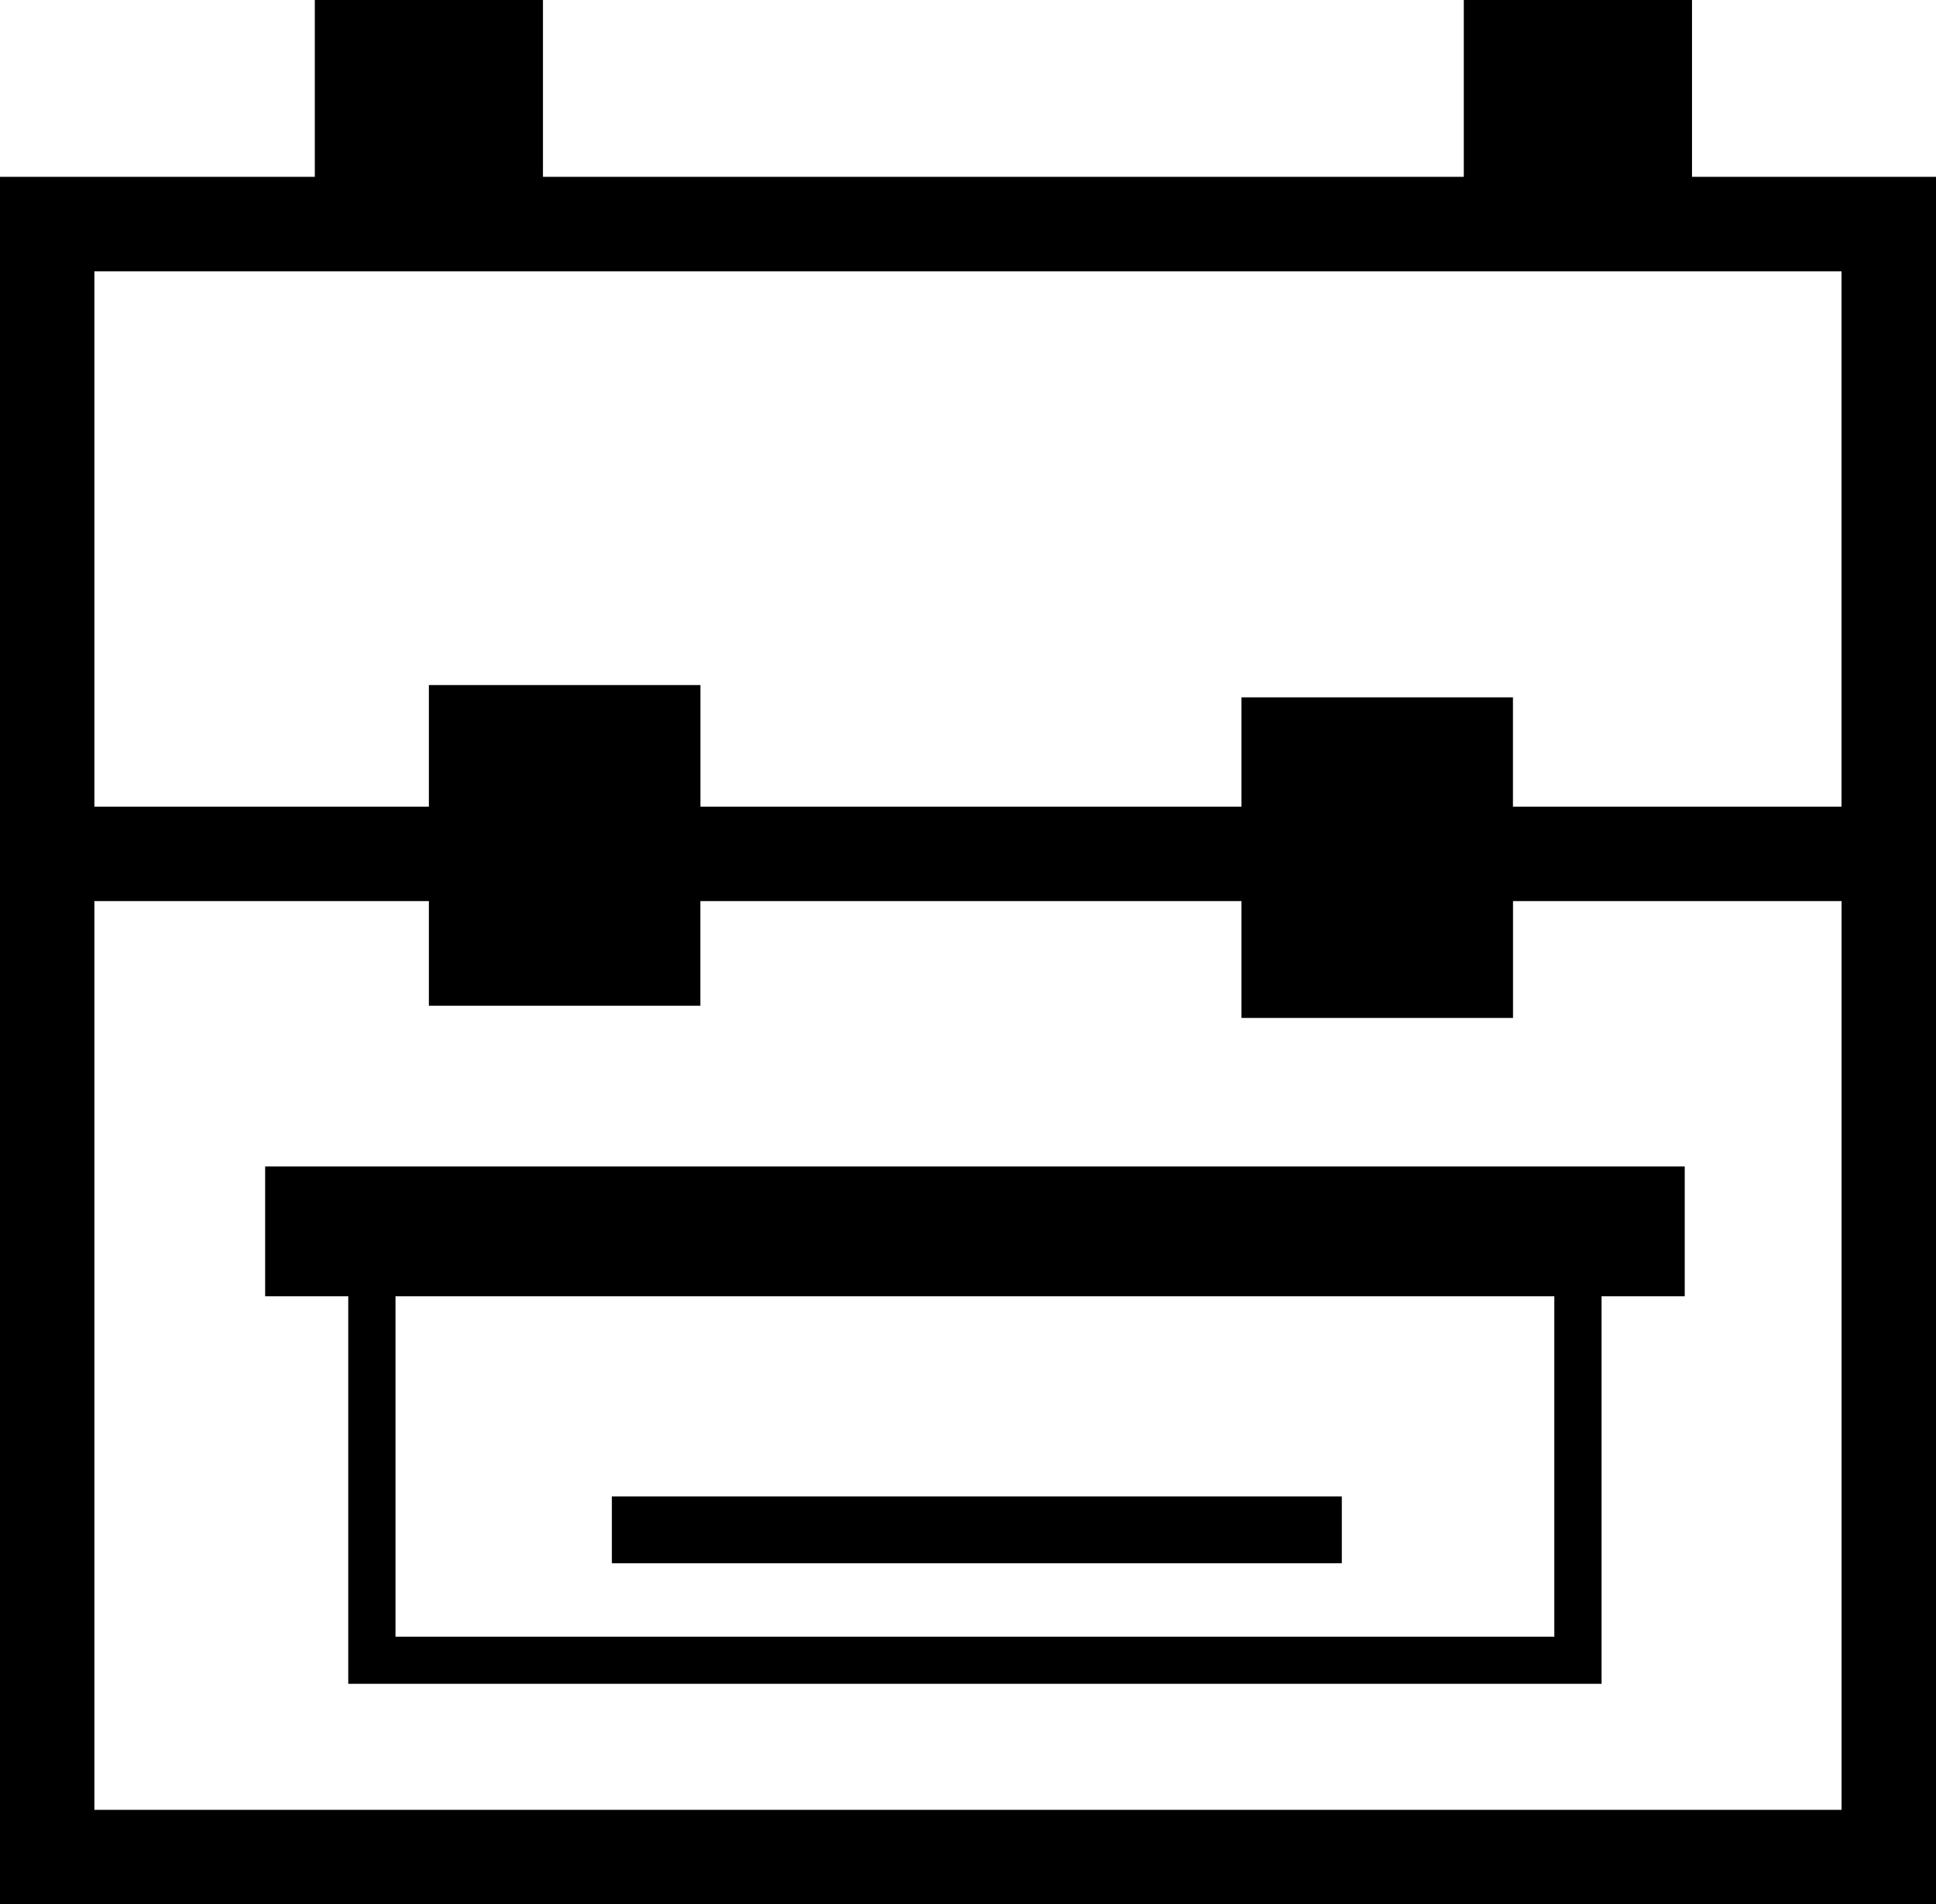
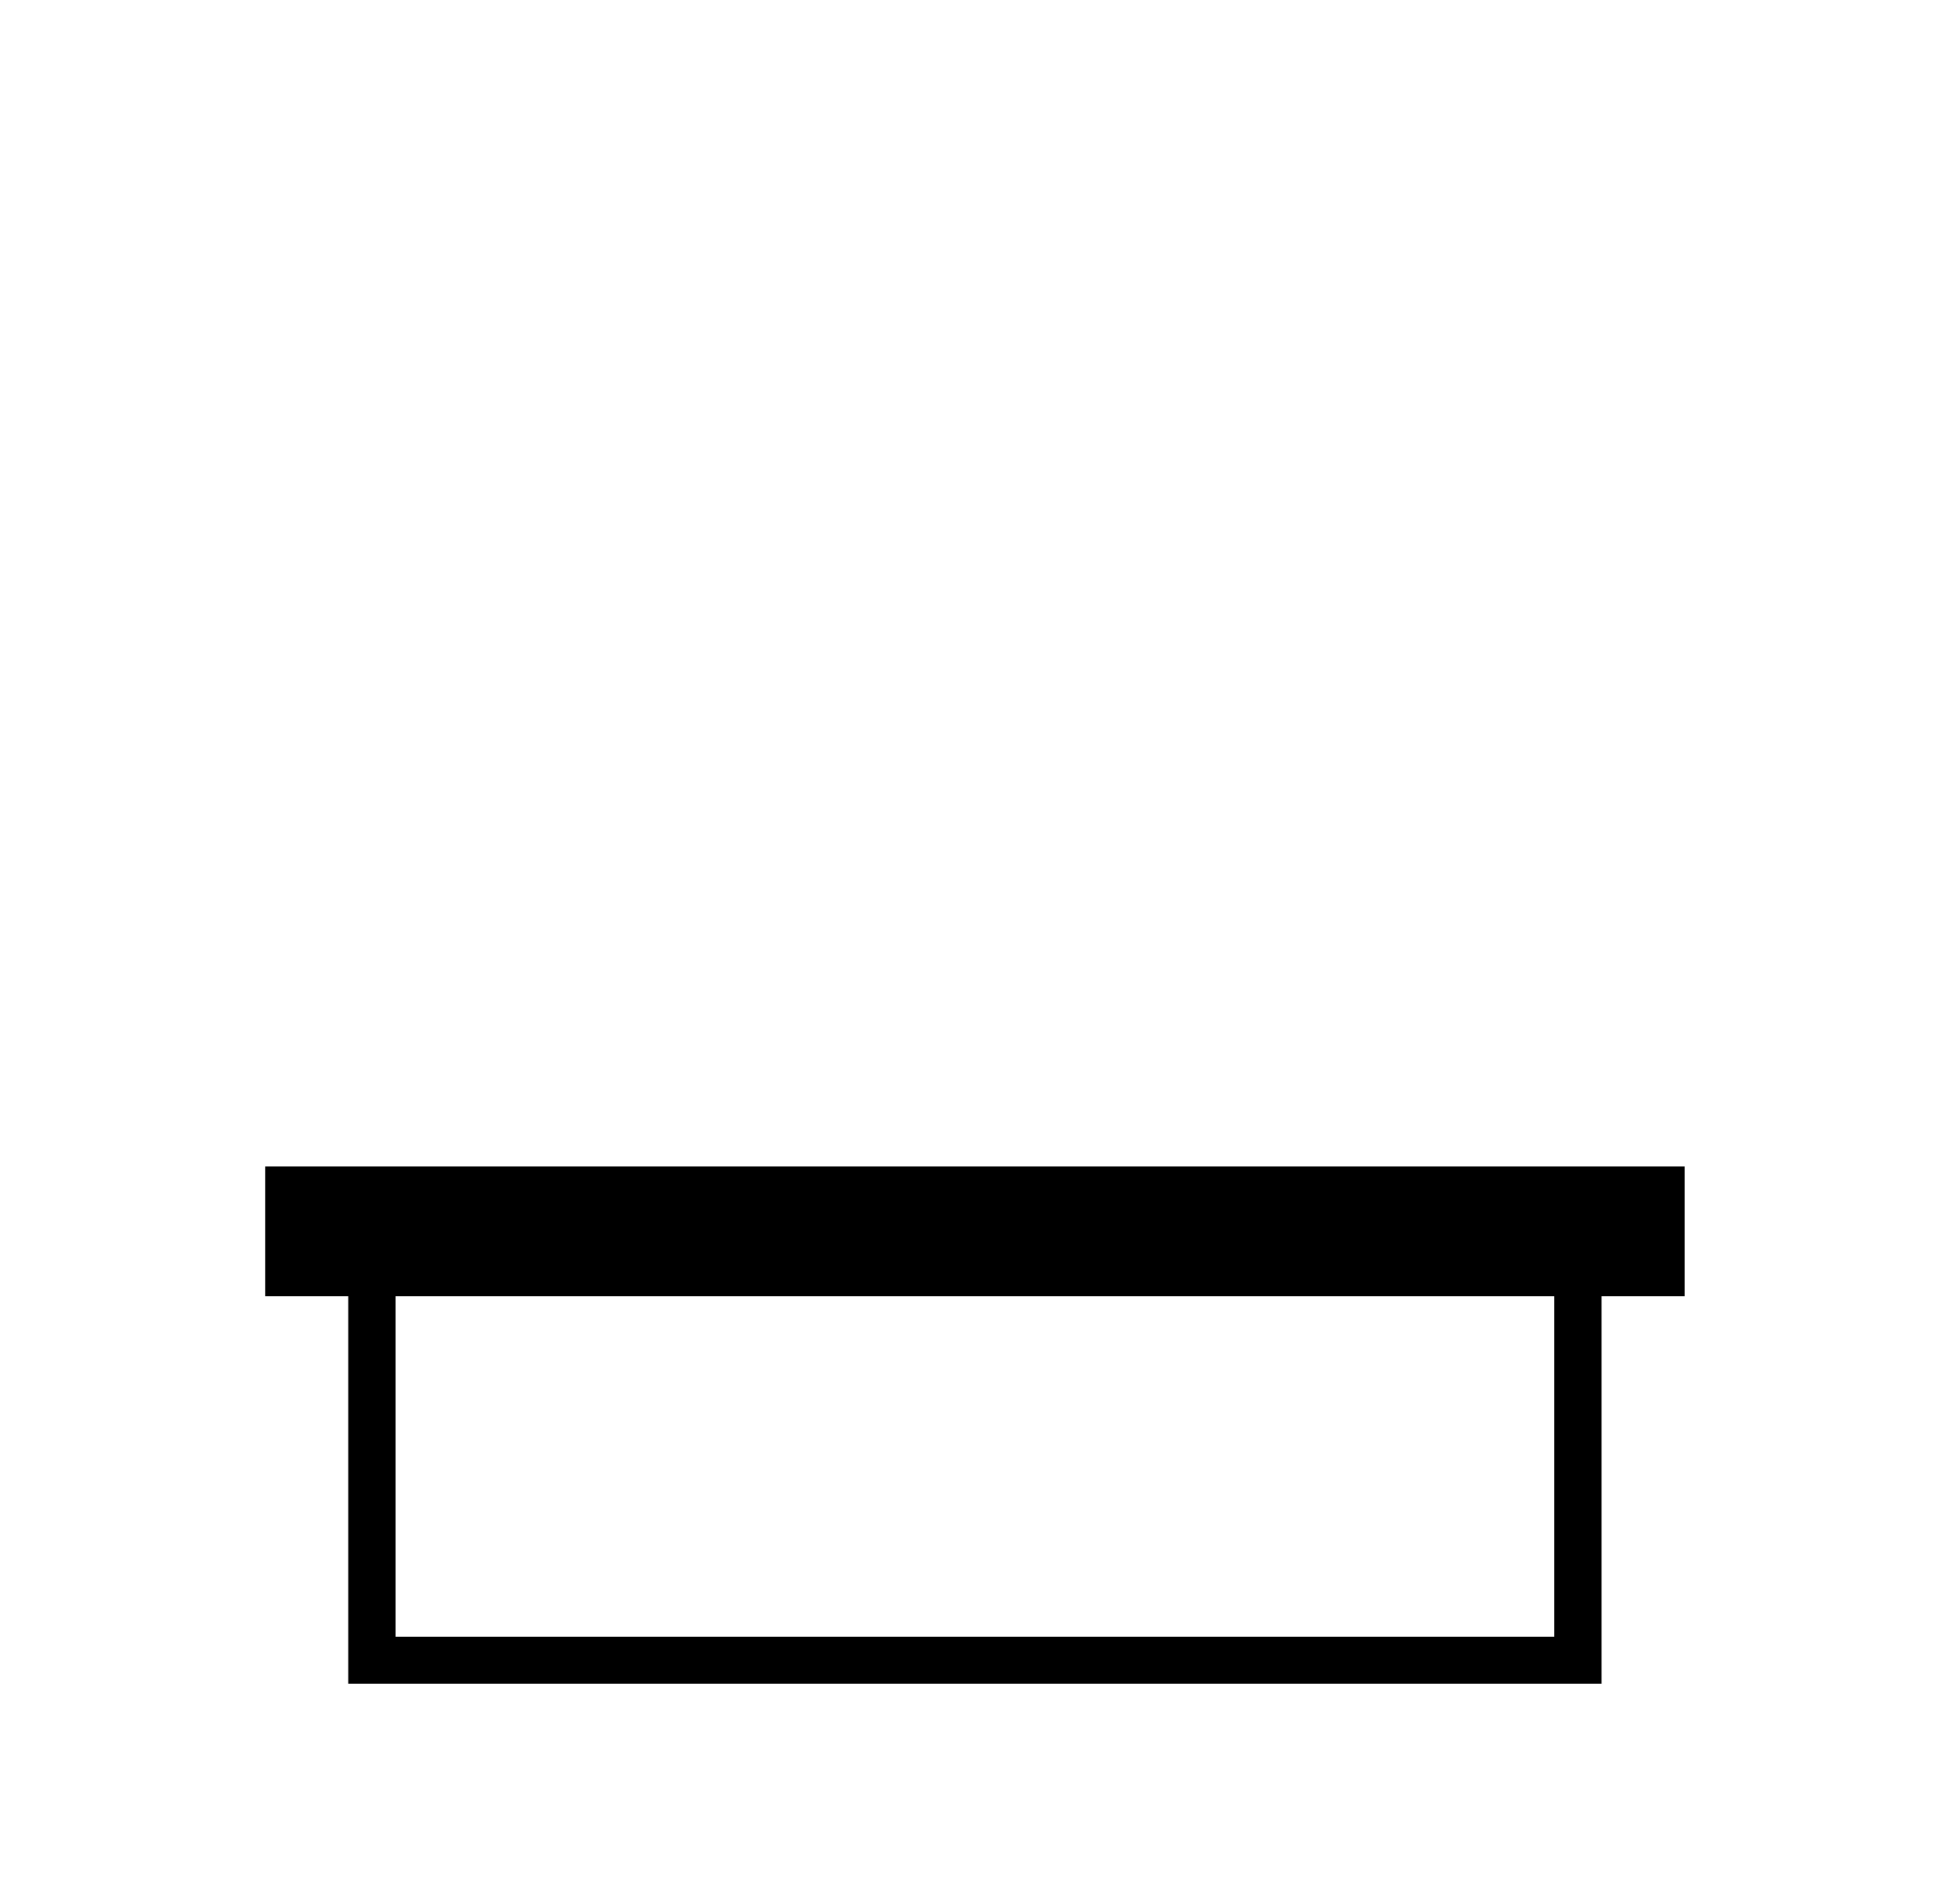
<svg xmlns="http://www.w3.org/2000/svg" version="1.1" id="Layer_1" x="0px" y="0px" width="30.565px" height="30.067px" viewBox="0 0 30.565 30.067" style="enable-background:new 0 0 30.565 30.067;" xml:space="preserve">
  <g>
-     <path d="M26.713,2.792V0H23.11v2.792H8.572V0H4.97v2.792H0v27.274h30.565V2.792H26.713z M29.073,4.284v8.453h-5.187v-1.726H19.6   v1.726h-8.542v-1.92H6.771v1.92H1.49V4.284H29.073z M1.49,28.576V14.228h5.281v1.652h4.286v-1.652H19.6v1.845h4.287v-1.845h5.187   v14.349H1.49z" />
    <path d="M4.186,20.468h1.312v6.119h19.787v-6.119h1.313v-2.05H4.186V20.468z M24.539,25.843H6.244v-5.375h18.295V25.843z" />
-     <rect x="9.66" y="23.628" width="11.524" height="1.055" />
  </g>
  <g>
</g>
  <g>
</g>
  <g>
</g>
  <g>
</g>
  <g>
</g>
  <g>
</g>
  <g>
</g>
  <g>
</g>
  <g>
</g>
  <g>
</g>
  <g>
</g>
  <g>
</g>
  <g>
</g>
  <g>
</g>
  <g>
</g>
</svg>